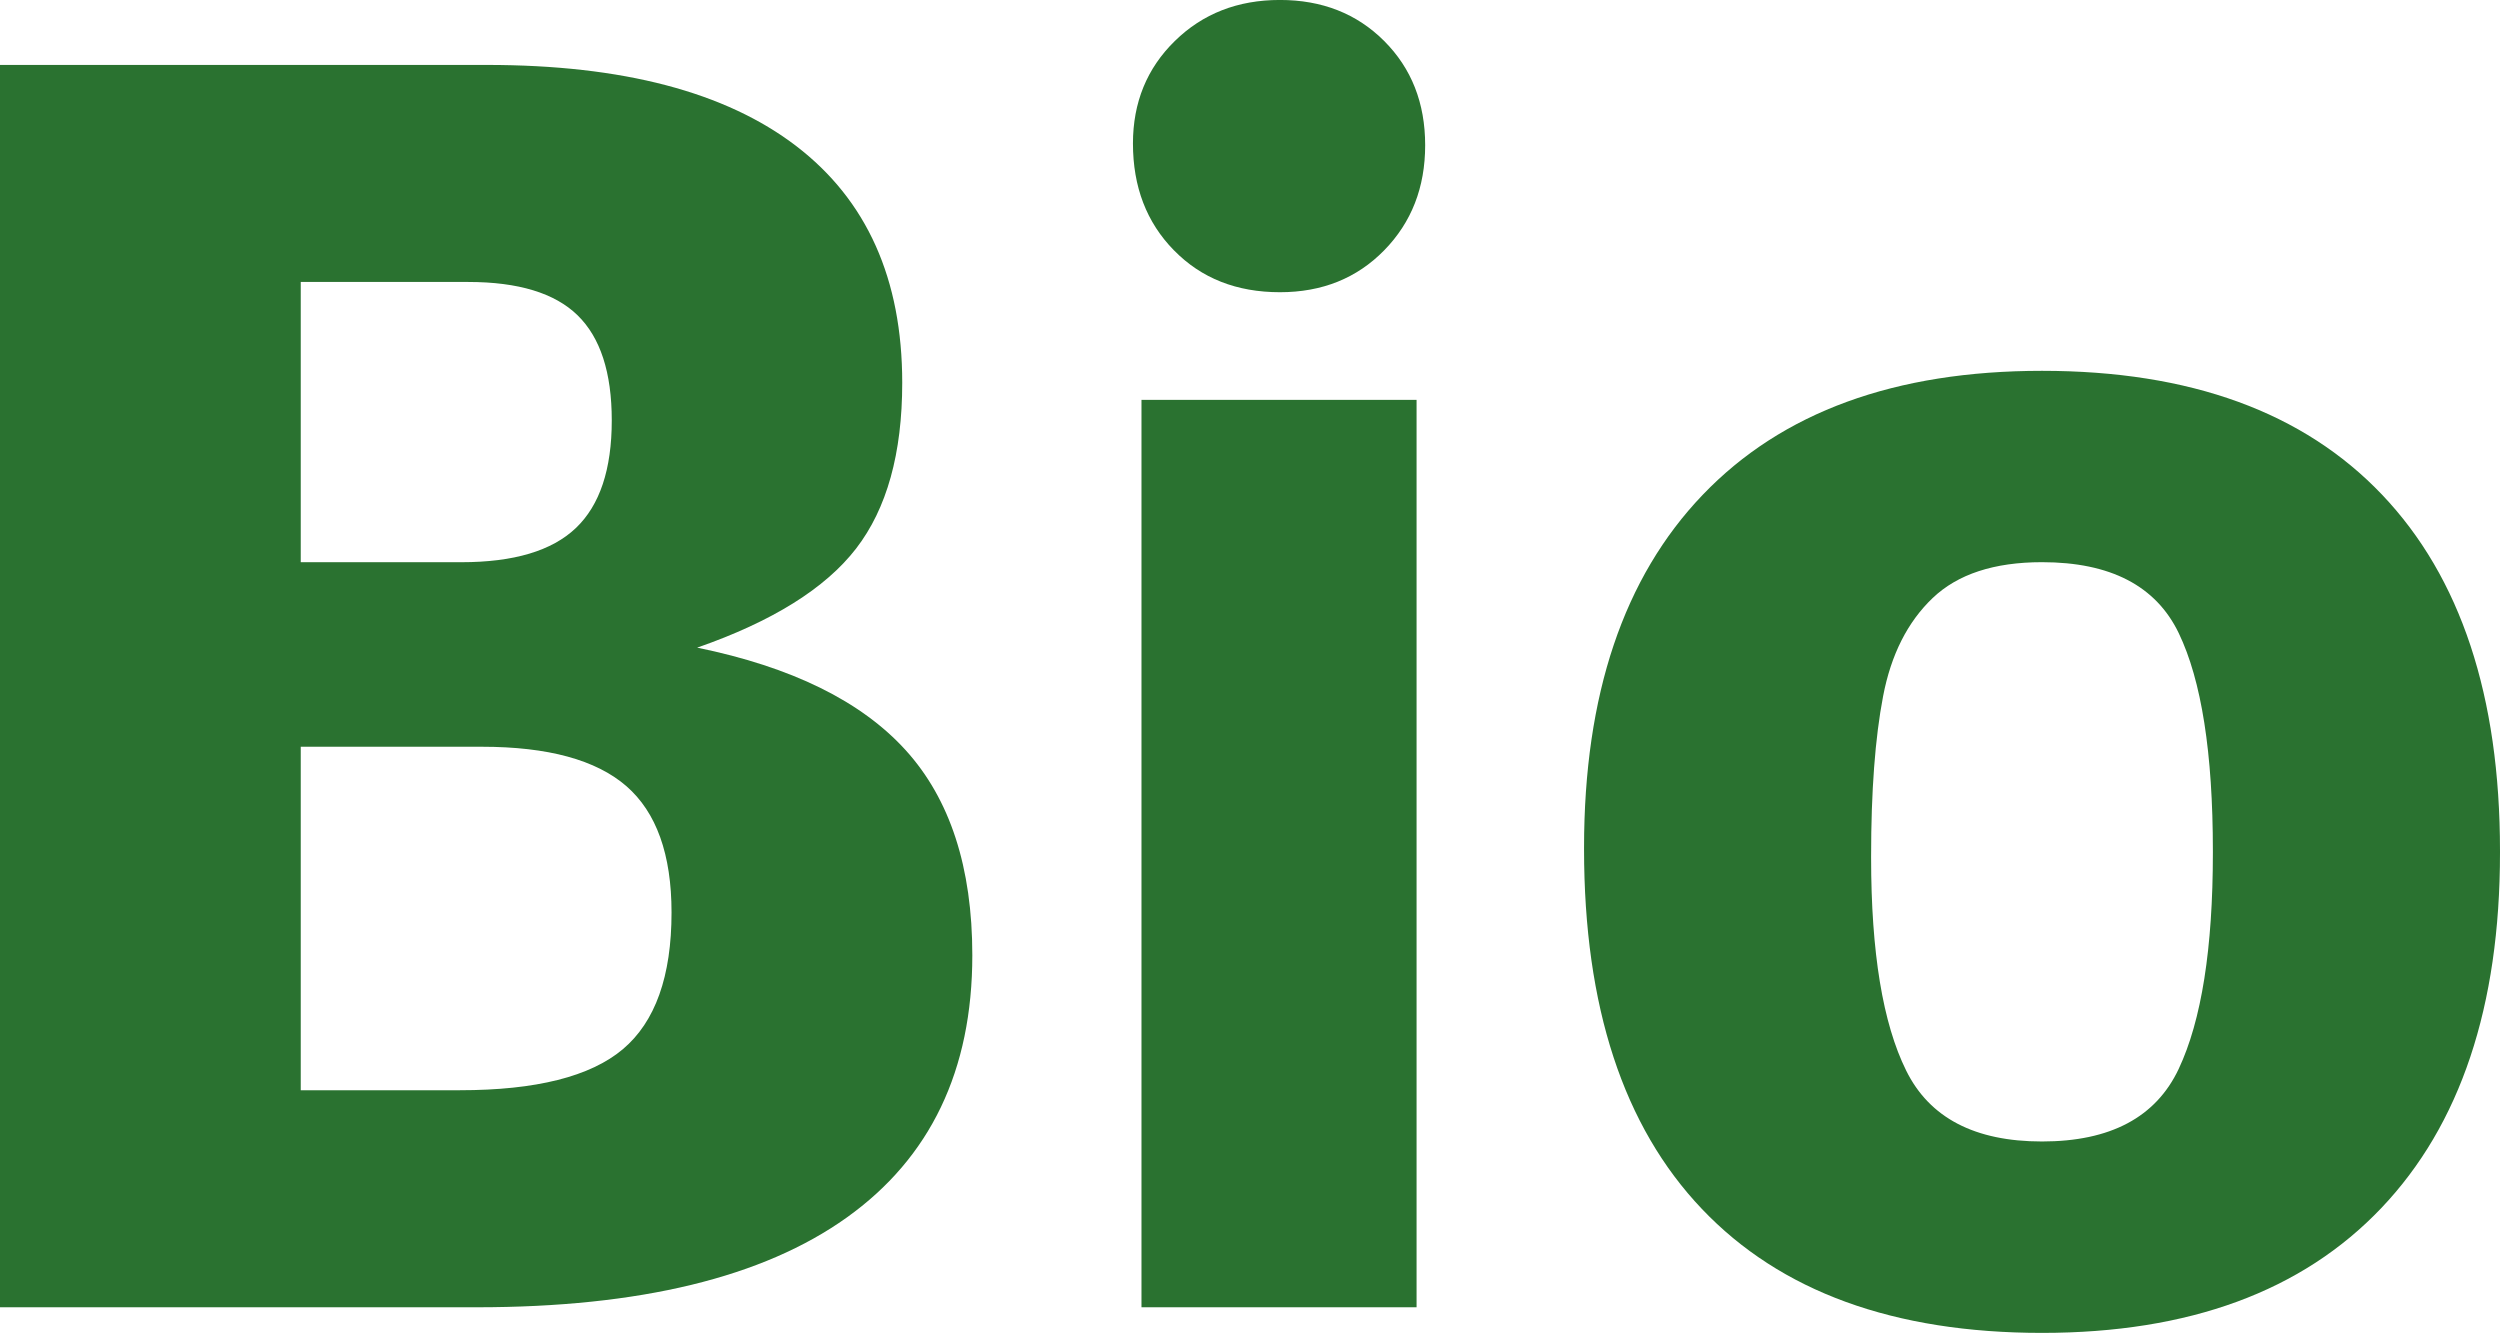
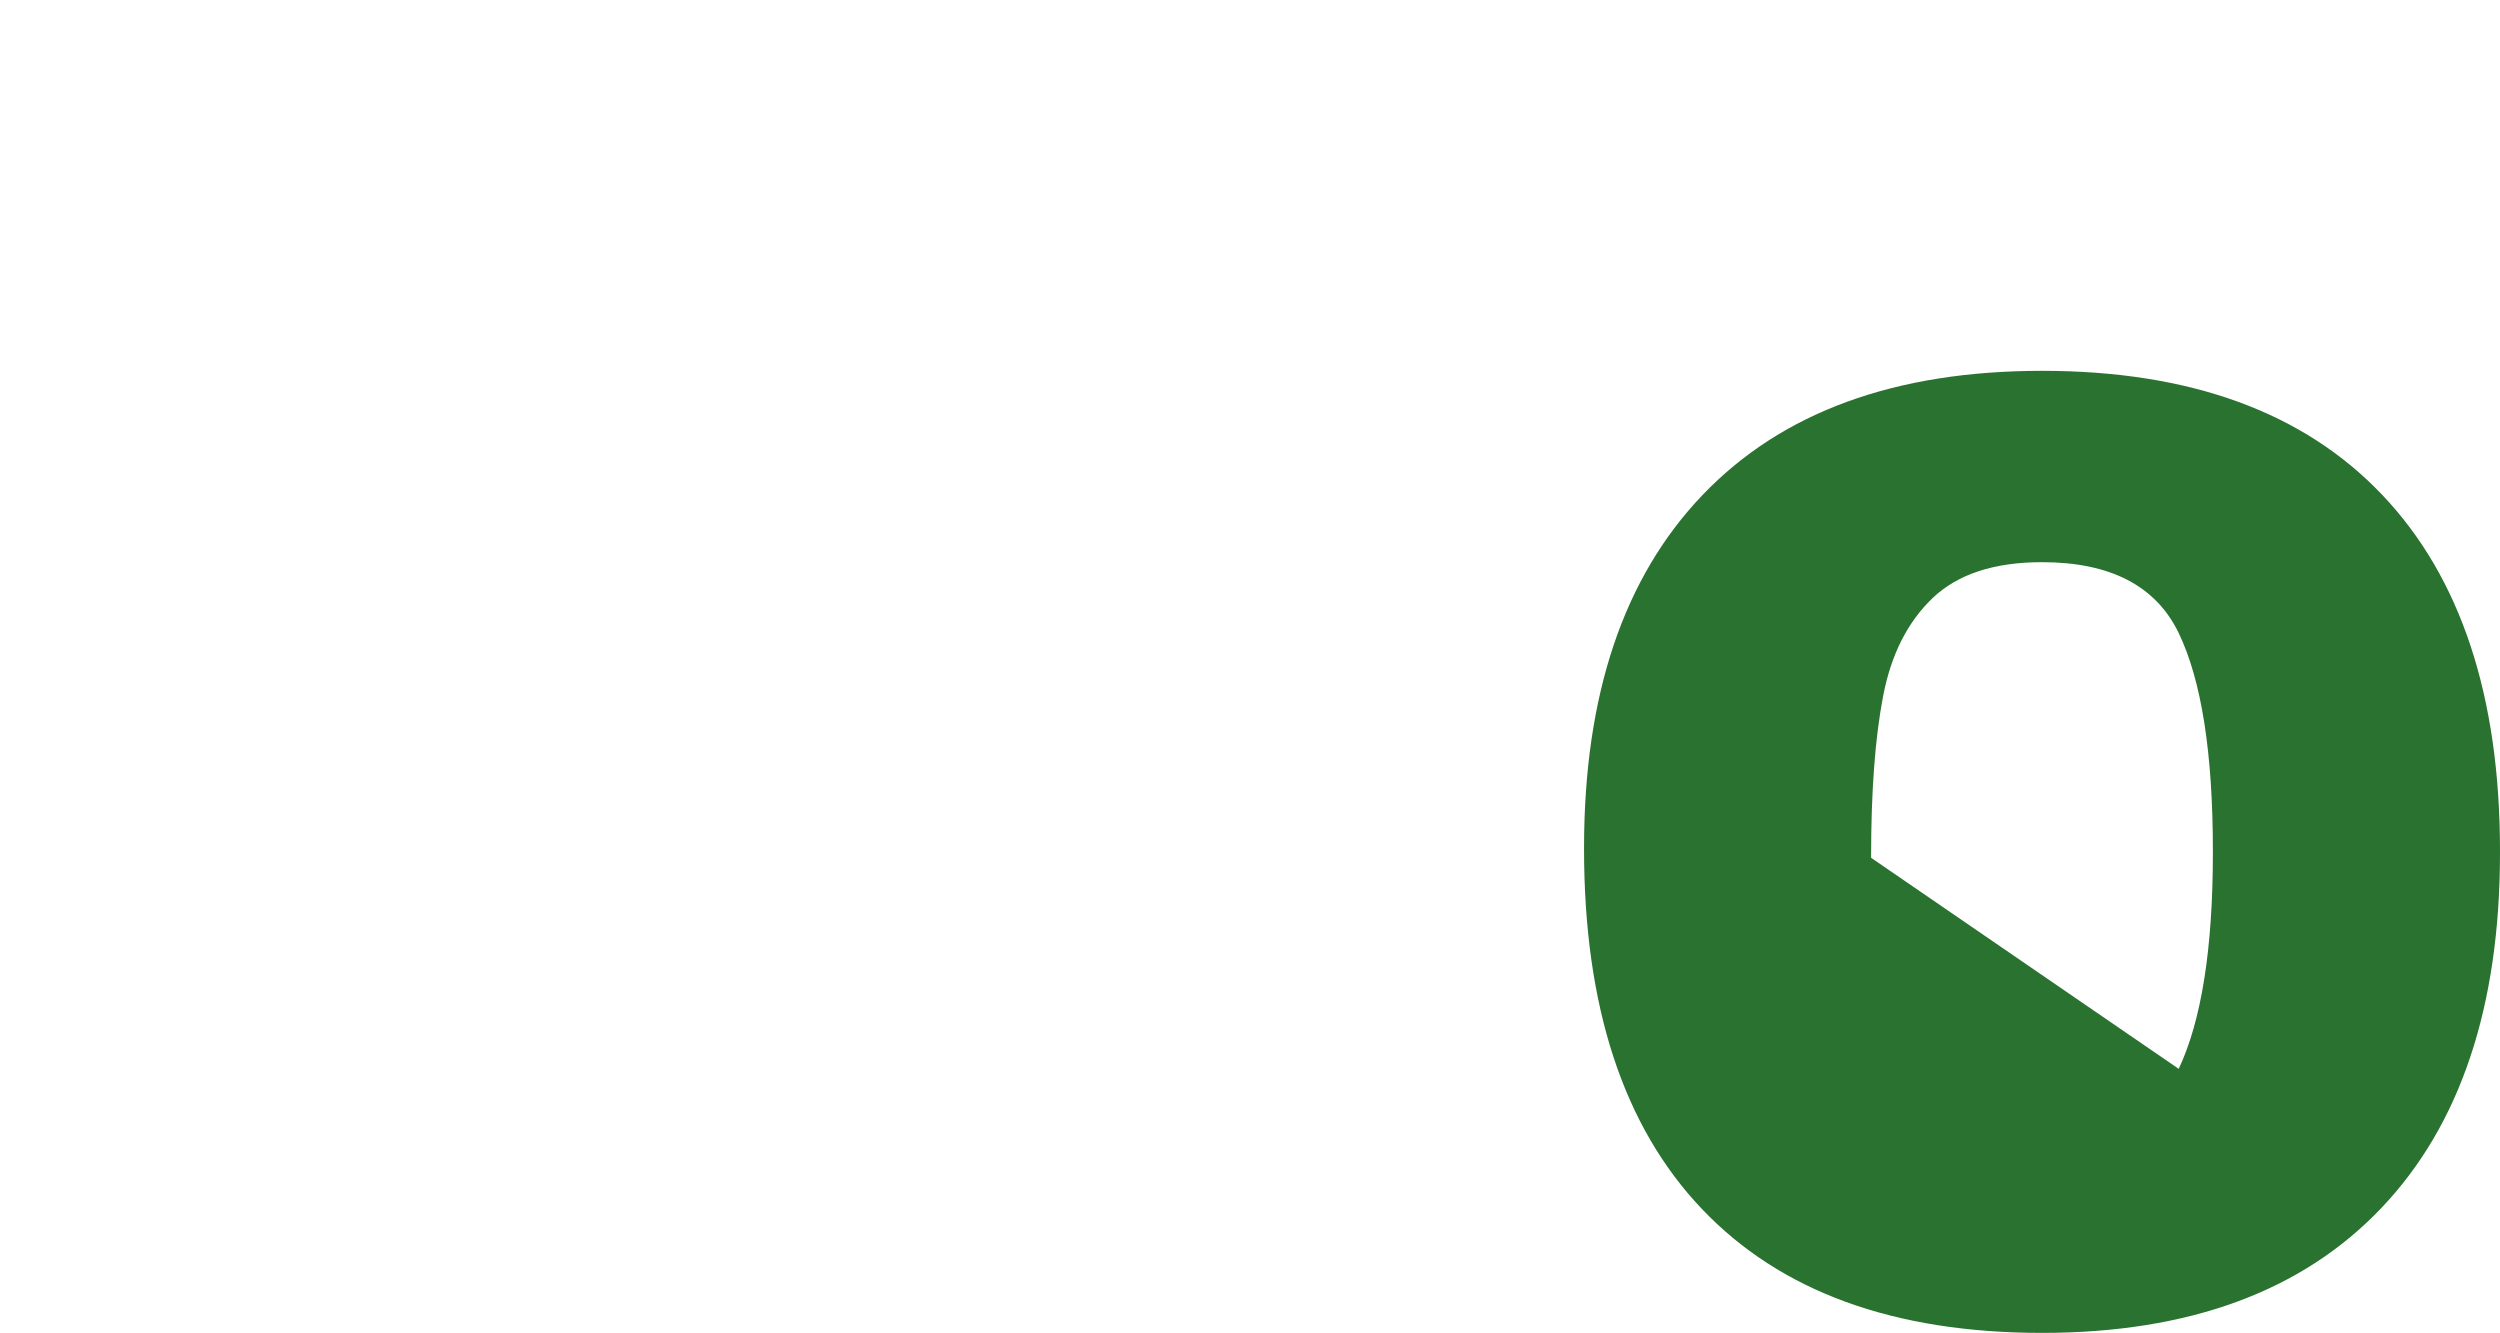
<svg xmlns="http://www.w3.org/2000/svg" id="Ebene_1" version="1.1" viewBox="0 0 75.621 40.318">
  <defs>
    <style>
      .st0 {
        fill: #2a7230;
      }
    </style>
  </defs>
-   <path class="st0" d="M0,1.964h14.731c4.101,0,7.219.819,9.355,2.455,2.137,1.637,3.205,4.024,3.205,7.159,0,2.137-.465,3.808-1.395,5.014-.931,1.206-2.533,2.206-4.808,2.998,2.86.586,4.963,1.62,6.307,3.102,1.344,1.482,2.016,3.549,2.016,6.203,0,3.481-1.267,6.125-3.799,7.934-2.533,1.809-6.264,2.714-11.191,2.714H0V1.964ZM13.956,17.006c1.585,0,2.739-.344,3.463-1.034.724-.689,1.086-1.774,1.086-3.256,0-1.448-.345-2.507-1.034-3.179s-1.792-1.008-3.308-1.008h-5.066v8.477h4.859ZM13.904,32.978c2.309,0,3.954-.414,4.936-1.241.981-.827,1.473-2.205,1.473-4.135,0-1.757-.457-3.032-1.369-3.825-.914-.792-2.37-1.189-4.368-1.189h-5.479v10.39h4.808Z" />
-   <path class="st0" d="M35.51,7.572c-.827-.844-1.24-1.92-1.24-3.231,0-1.24.422-2.274,1.267-3.101.844-.827,1.903-1.241,3.179-1.241,1.274,0,2.326.414,3.153,1.241.827.827,1.24,1.878,1.24,3.153,0,1.275-.413,2.335-1.24,3.179-.827.845-1.879,1.267-3.153,1.267-1.31,0-2.378-.421-3.205-1.267ZM34.528,12.095h8.321v27.447h-8.321V12.095Z" />
-   <path class="st0" d="M51.481,36.57c-2.378-2.498-3.566-6.125-3.566-10.881v-.051c0-4.618,1.197-8.175,3.593-10.674,2.394-2.498,5.814-3.747,10.26-3.747,4.479,0,7.909,1.249,10.286,3.747,2.378,2.499,3.567,6.091,3.567,10.777v.052c0,4.652-1.198,8.236-3.593,10.752-2.396,2.516-5.815,3.773-10.261,3.773-4.479,0-7.908-1.248-10.286-3.748ZM65.903,32.331c.689-1.464,1.033-3.644,1.033-6.539v-.052c0-2.963-.345-5.16-1.033-6.59-.69-1.43-2.067-2.145-4.136-2.145-1.447,0-2.55.362-3.308,1.085-.759.724-1.259,1.715-1.499,2.972-.241,1.258-.362,2.869-.362,4.833v.052c0,2.86.353,5.006,1.06,6.435.706,1.431,2.076,2.146,4.109,2.146,2.068,0,3.445-.732,4.136-2.197Z" />
+   <path class="st0" d="M51.481,36.57c-2.378-2.498-3.566-6.125-3.566-10.881v-.051c0-4.618,1.197-8.175,3.593-10.674,2.394-2.498,5.814-3.747,10.26-3.747,4.479,0,7.909,1.249,10.286,3.747,2.378,2.499,3.567,6.091,3.567,10.777v.052c0,4.652-1.198,8.236-3.593,10.752-2.396,2.516-5.815,3.773-10.261,3.773-4.479,0-7.908-1.248-10.286-3.748ZM65.903,32.331c.689-1.464,1.033-3.644,1.033-6.539v-.052c0-2.963-.345-5.16-1.033-6.59-.69-1.43-2.067-2.145-4.136-2.145-1.447,0-2.55.362-3.308,1.085-.759.724-1.259,1.715-1.499,2.972-.241,1.258-.362,2.869-.362,4.833v.052Z" />
</svg>